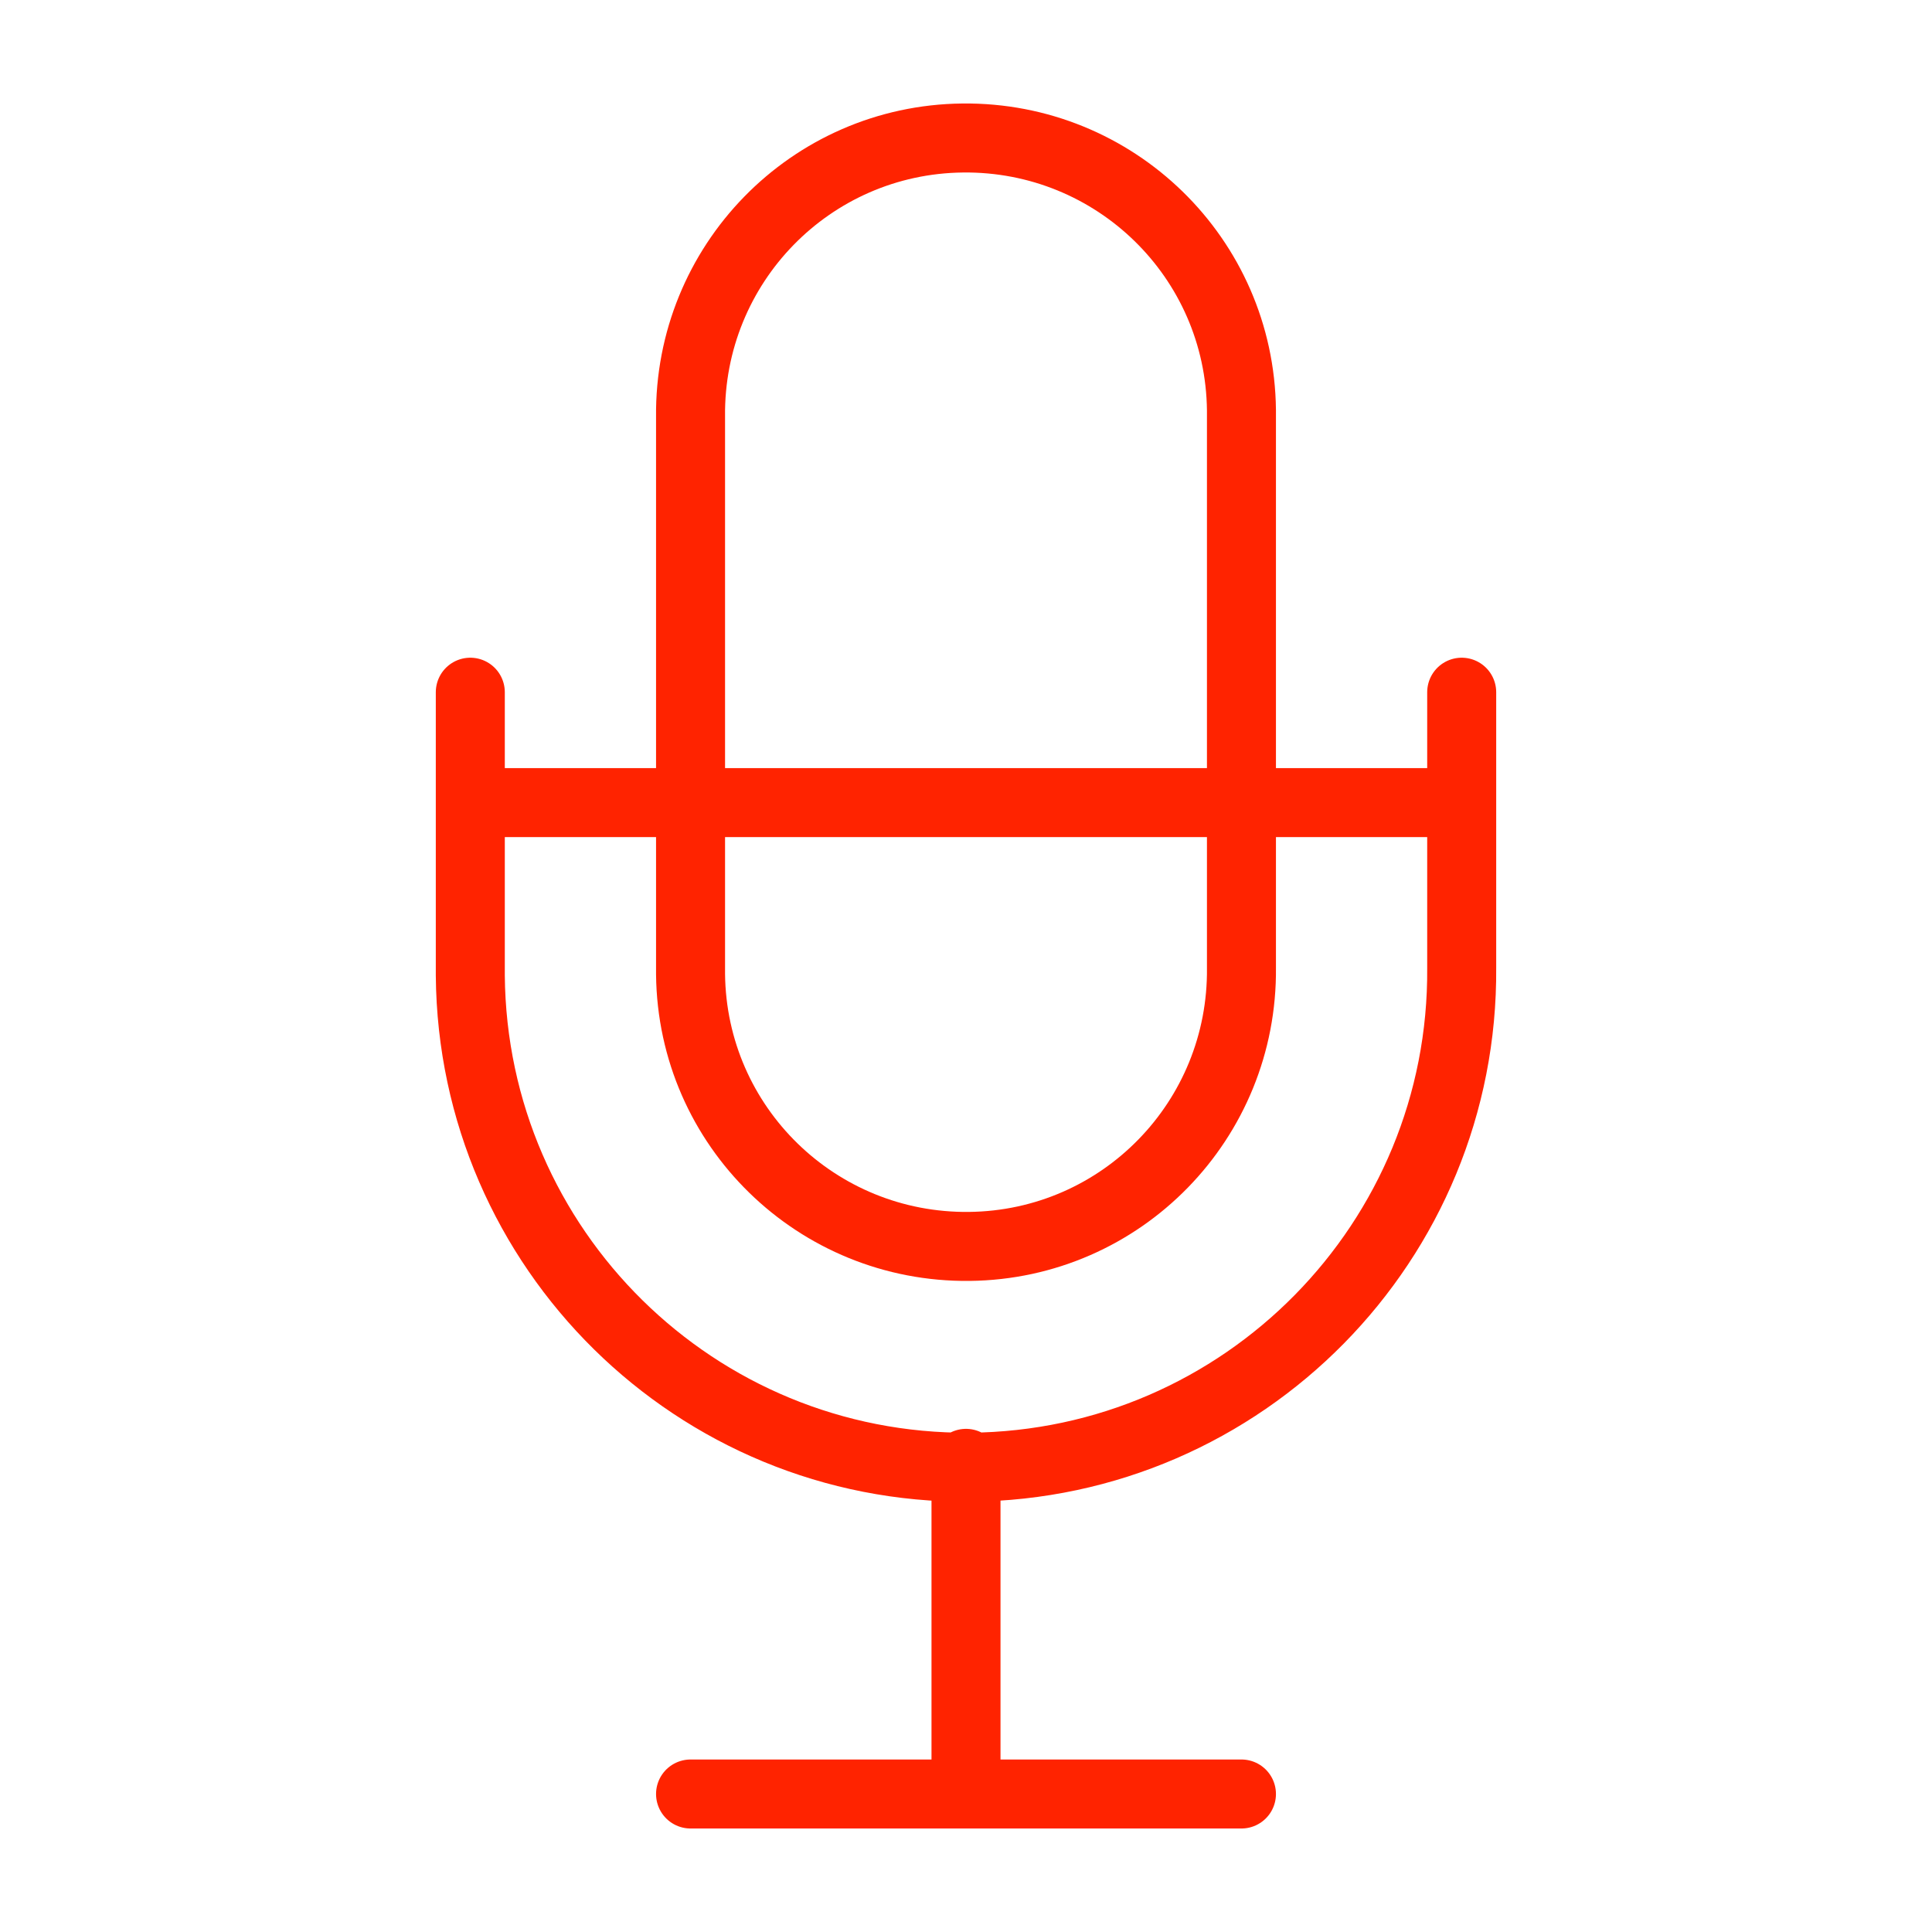
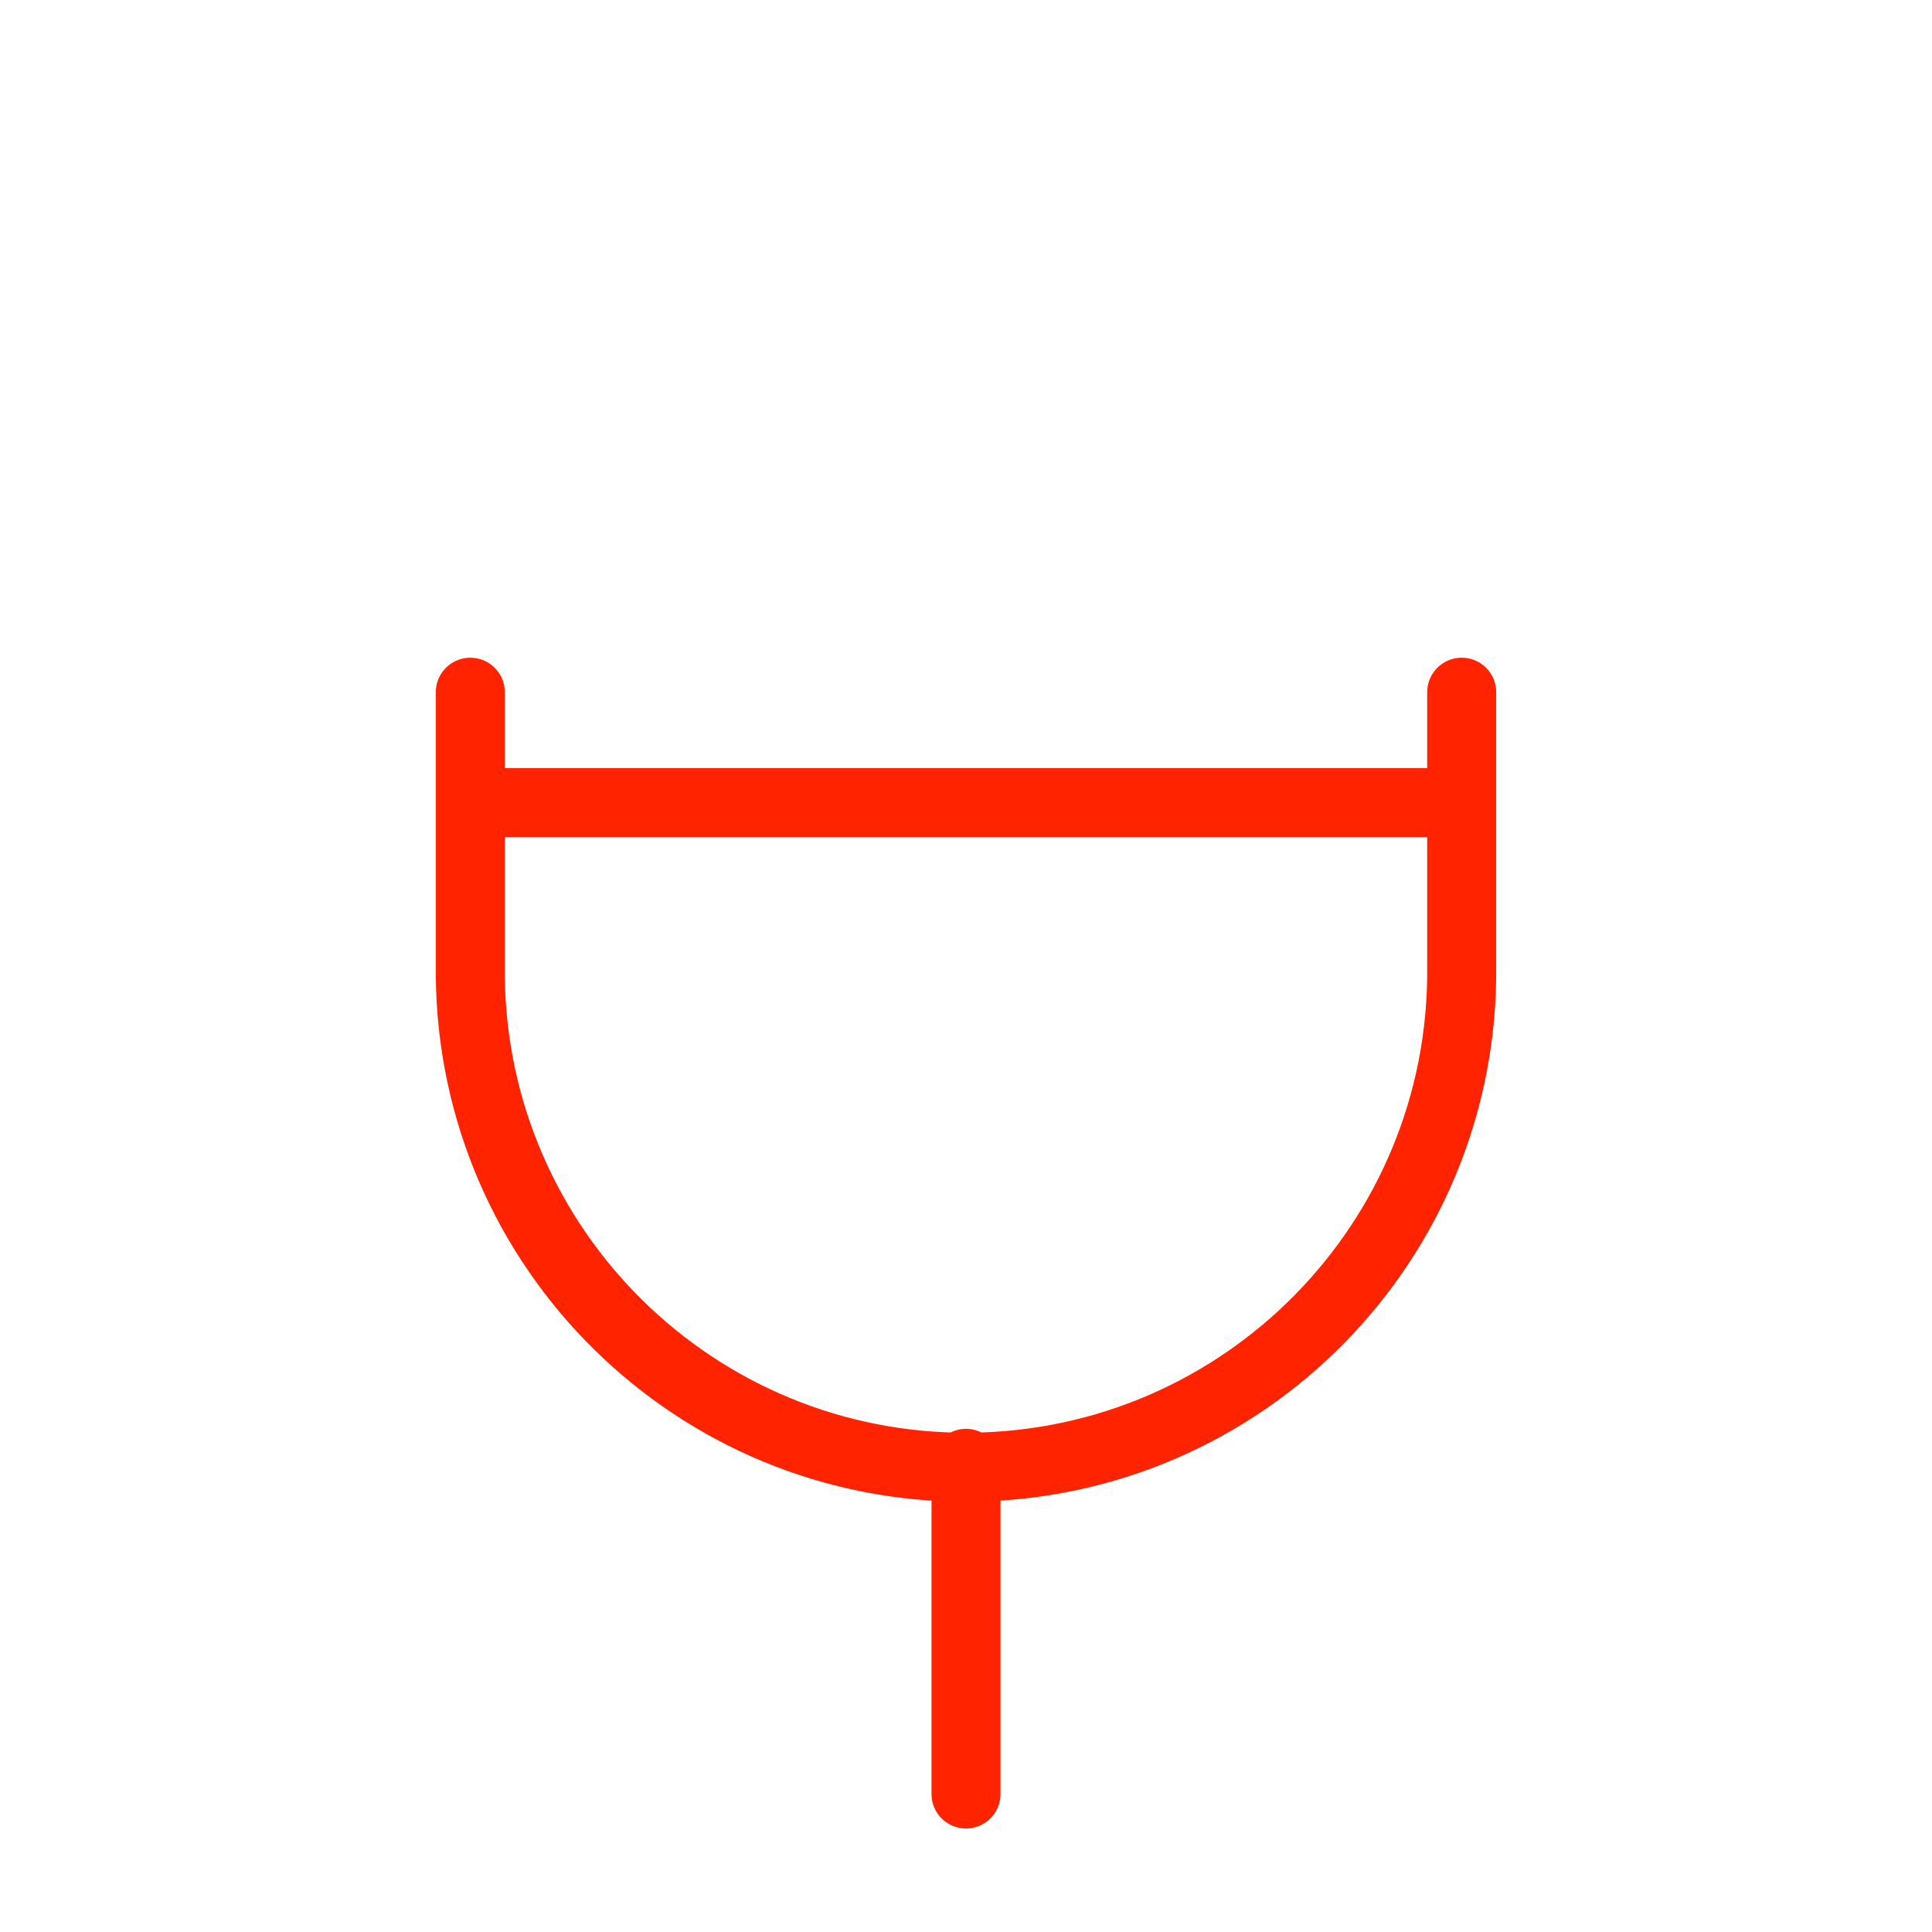
<svg xmlns="http://www.w3.org/2000/svg" id="Layer_1" viewBox="0 0 35 35">
  <defs>
    <style>.cls-1{fill:none;stroke:#ff2300;stroke-linecap:round;stroke-linejoin:round;stroke-width:1.25px;}</style>
  </defs>
  <g id="_9">
-     <path id="Path_16644" class="cls-1" d="m22.49,17.53c.03,2.76-2.17,5.02-4.93,5.05-2.76.03-5.02-2.17-5.05-4.93,0-.04,0-.08,0-.12V7.55c-.03-2.76,2.17-5.02,4.93-5.05,2.76-.03,5.02,2.17,5.05,4.93,0,.04,0,.08,0,.12v9.98Z" />
-     <path id="Path_16645" class="cls-1" d="m26.48,12.54v4.99c.04,4.96-3.95,9.01-8.91,9.05-4.96.04-9.01-3.95-9.05-8.91v-5.13m8.98,13.97v5.99m-4.99,0h9.98M8.52,14.54h17.96" />
+     <path id="Path_16645" class="cls-1" d="m26.48,12.54v4.99c.04,4.96-3.95,9.01-8.91,9.05-4.96.04-9.01-3.95-9.05-8.91v-5.13m8.98,13.97v5.99m-4.99,0M8.52,14.54h17.96" />
  </g>
</svg>